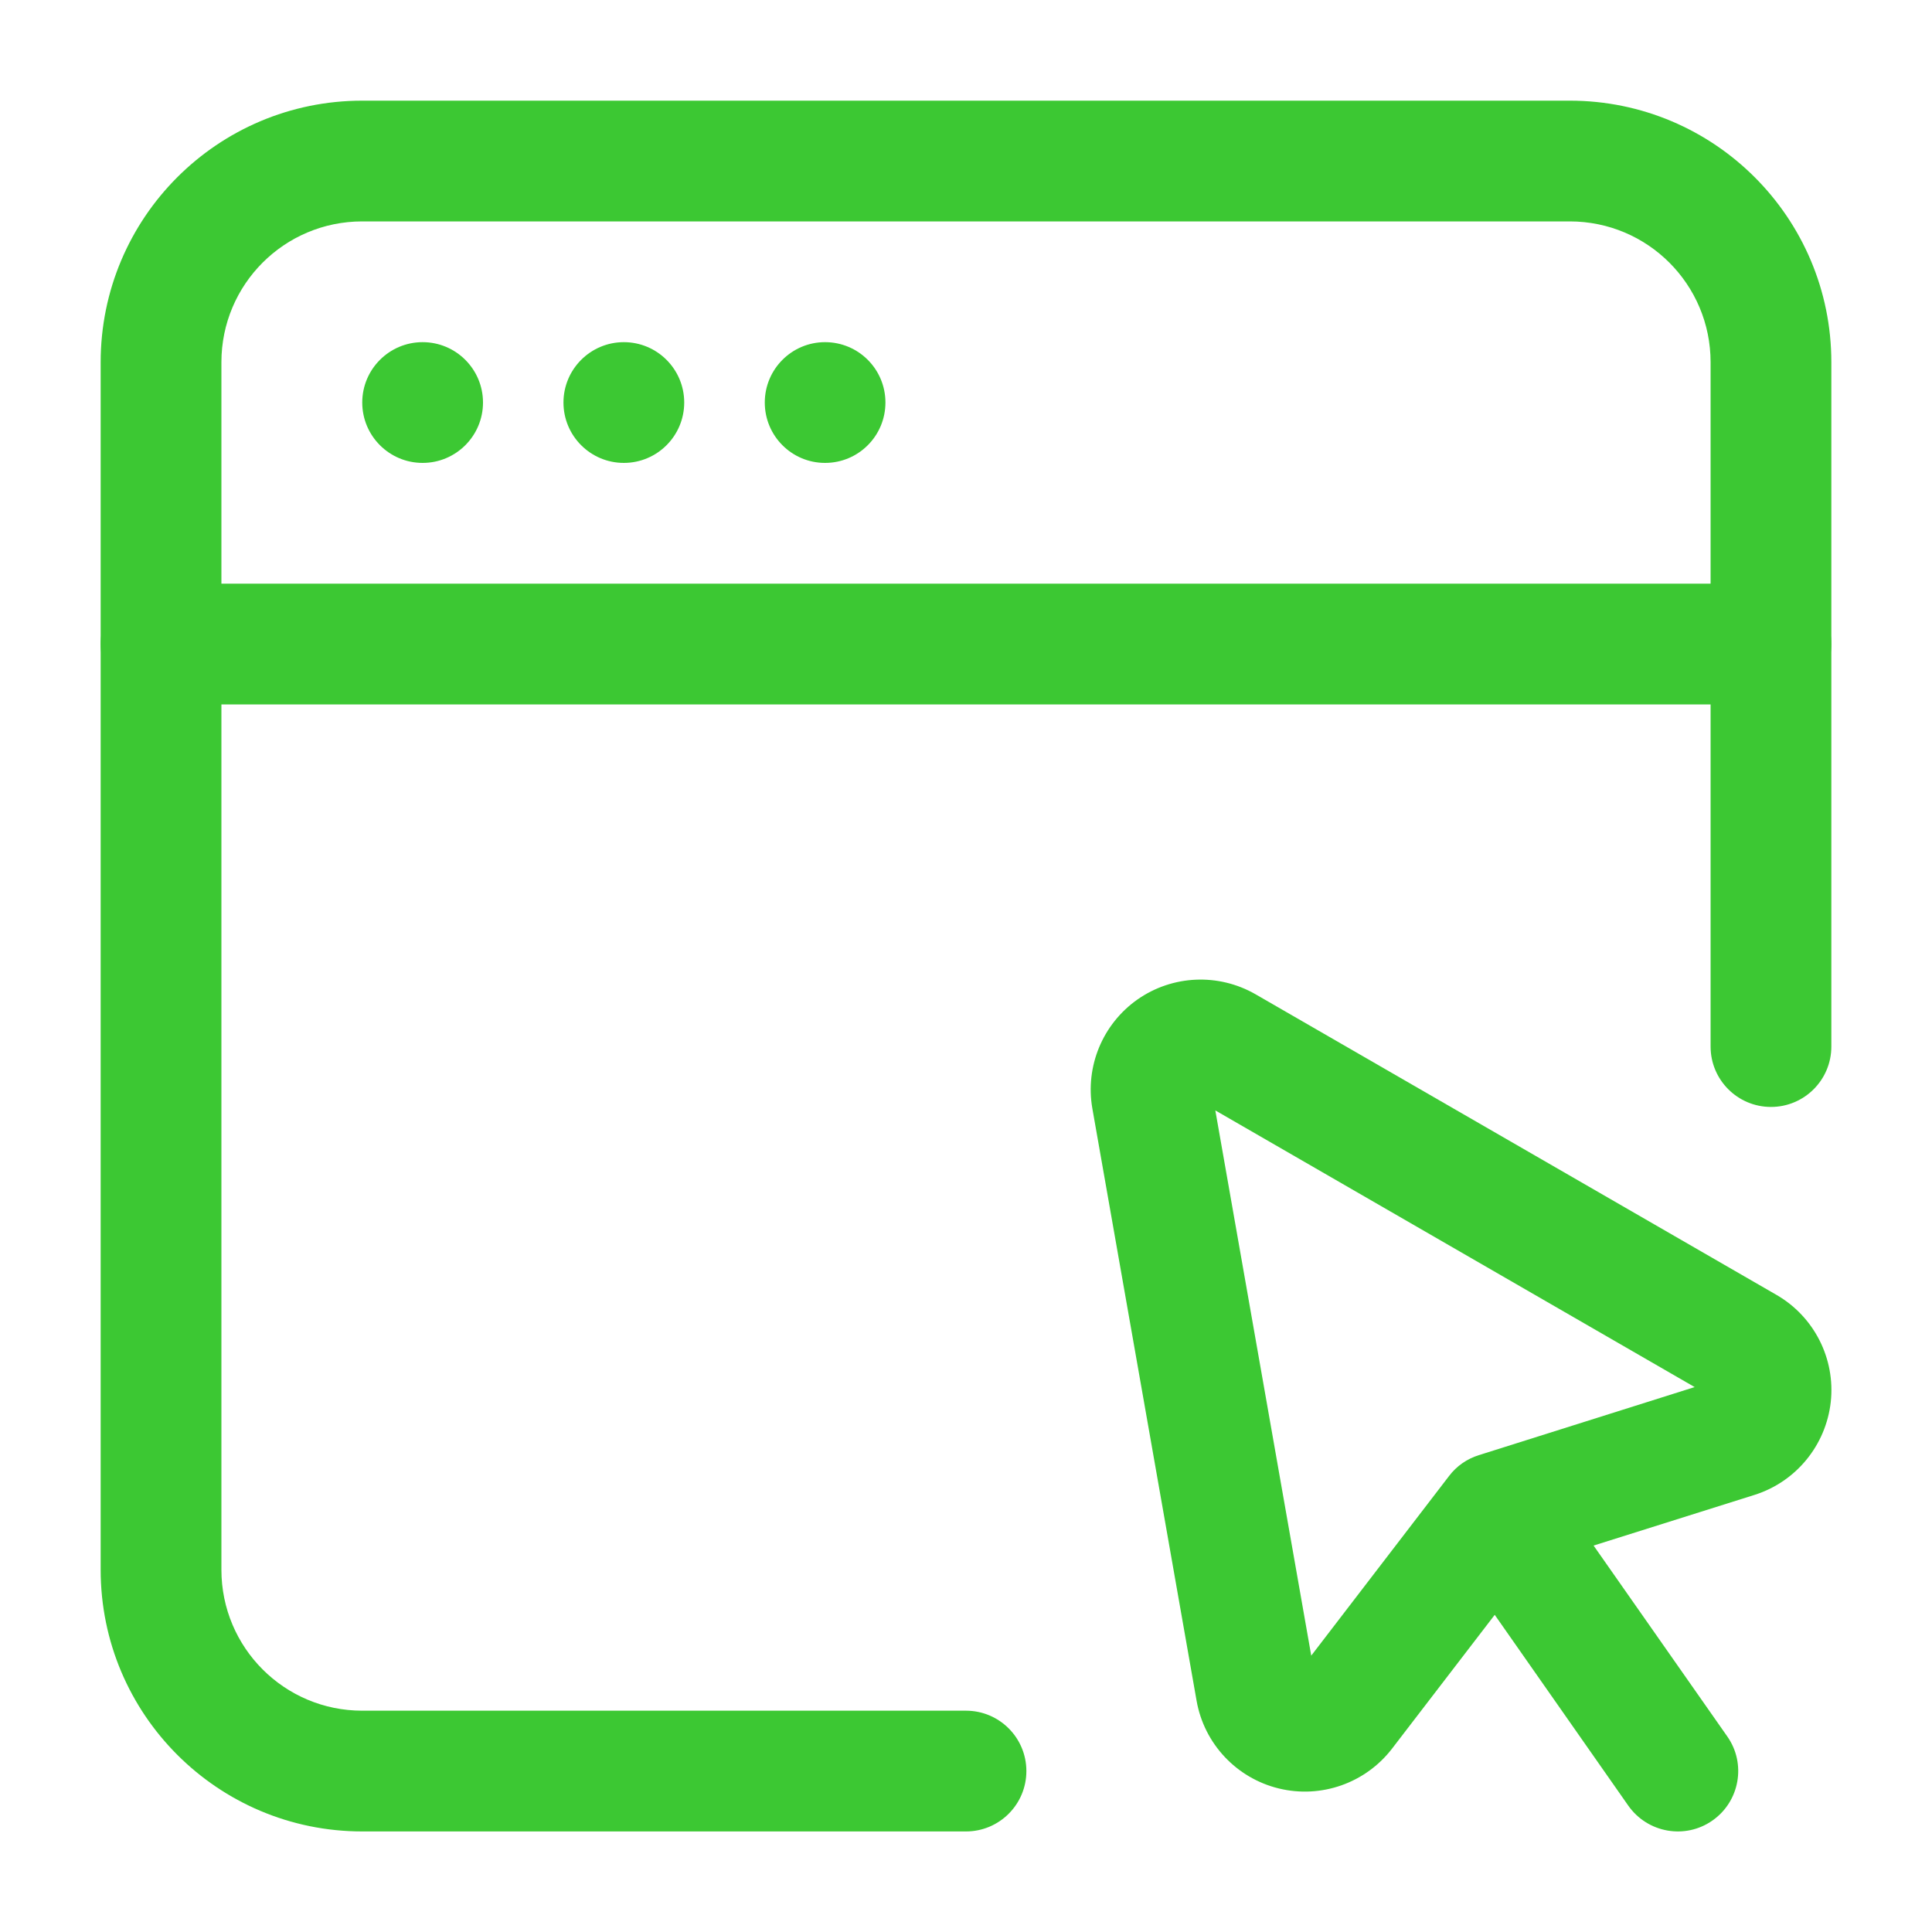
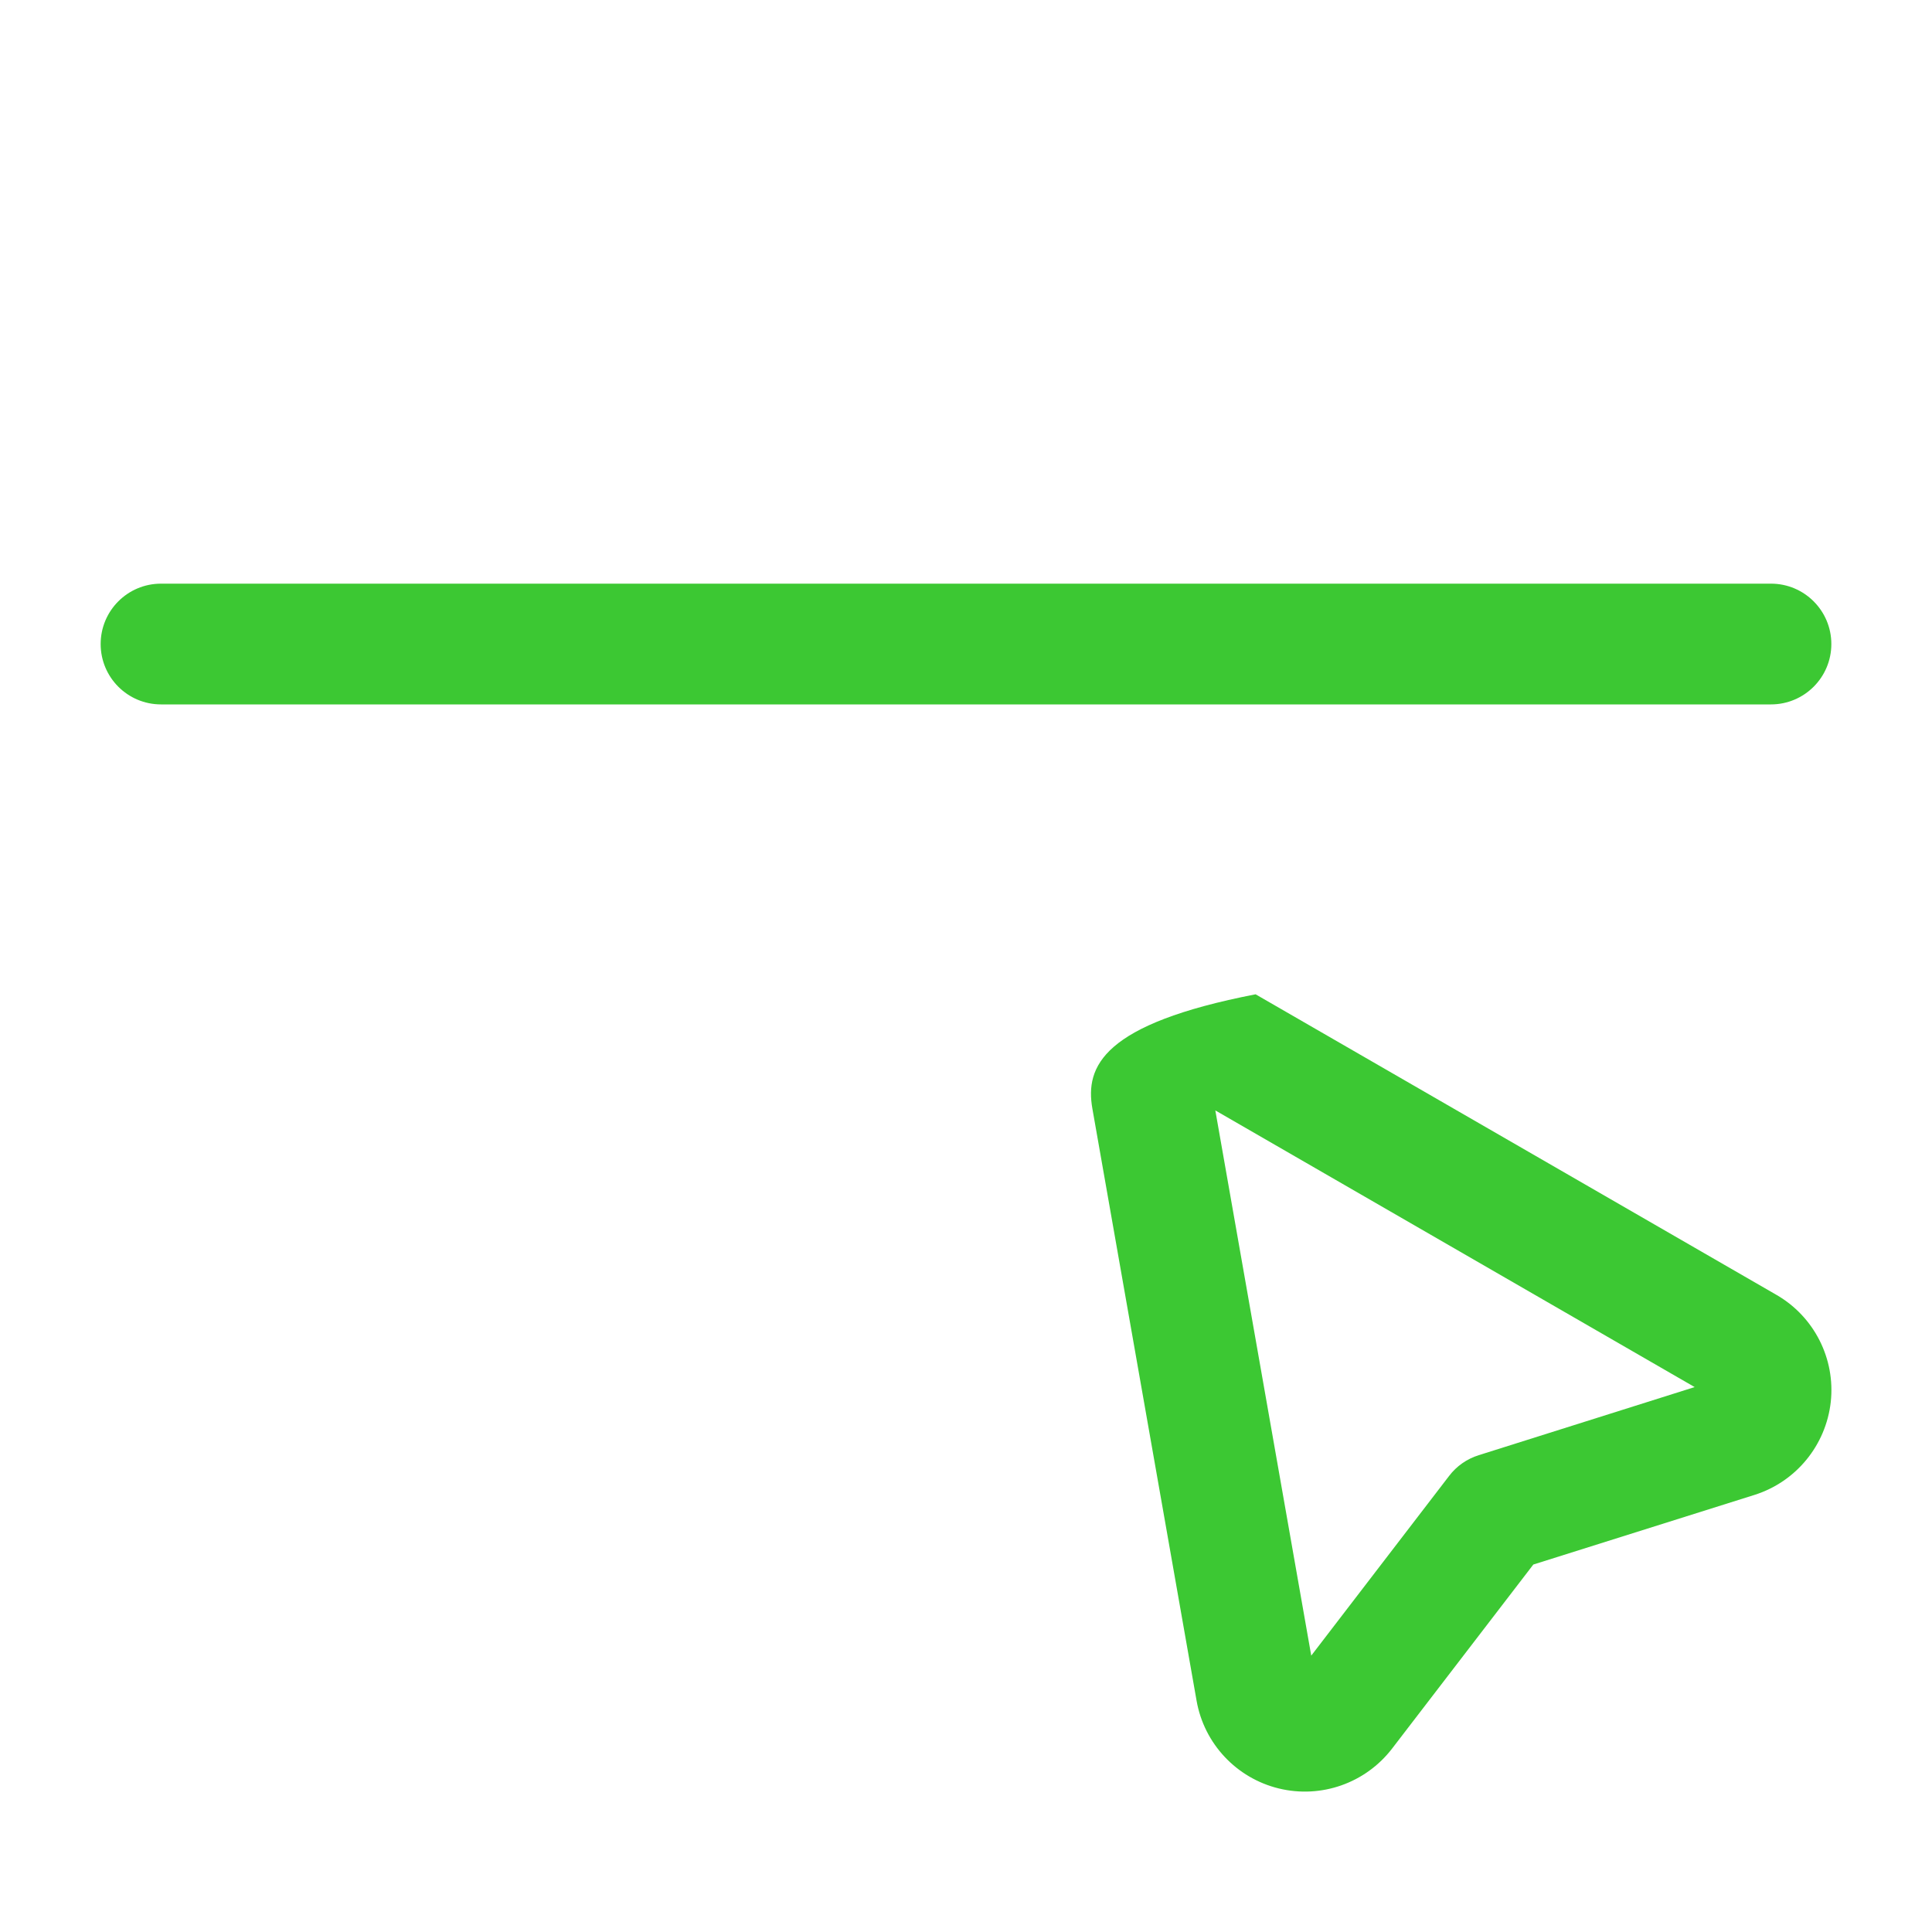
<svg xmlns="http://www.w3.org/2000/svg" width="20" height="20" viewBox="0 0 20 20" fill="none">
-   <path d="M4.375 4.792C4.72 4.792 5 4.512 5 4.167C5 3.822 4.72 3.542 4.375 3.542C4.03 3.542 3.75 3.822 3.75 4.167C3.75 4.512 4.03 4.792 4.375 4.792Z" fill="#3CC833" />
-   <path d="M6.458 4.792C6.803 4.792 7.083 4.512 7.083 4.167C7.083 3.822 6.803 3.542 6.458 3.542C6.113 3.542 5.833 3.822 5.833 4.167C5.833 4.512 6.113 4.792 6.458 4.792Z" fill="#3CC833" />
-   <path d="M8.541 4.792C8.887 4.792 9.166 4.512 9.166 4.167C9.166 3.822 8.887 3.542 8.541 3.542C8.196 3.542 7.917 3.822 7.917 4.167C7.917 4.512 8.196 4.792 8.541 4.792Z" fill="#3CC833" />
-   <path fill-rule="evenodd" clip-rule="evenodd" d="M18.958 10.834V3.75C18.958 2.254 17.746 1.042 16.25 1.042C13.048 1.042 6.952 1.042 3.75 1.042C2.254 1.042 1.042 2.254 1.042 3.75V16.25C1.042 17.746 2.254 18.959 3.75 18.959H10C10.345 18.959 10.625 18.679 10.625 18.334C10.625 17.989 10.345 17.709 10 17.709H3.75C2.944 17.709 2.292 17.056 2.292 16.25V3.75C2.292 2.944 2.944 2.292 3.75 2.292H16.25C17.056 2.292 17.708 2.944 17.708 3.75V10.834C17.708 11.179 17.988 11.459 18.333 11.459C18.678 11.459 18.958 11.179 18.958 10.834Z" fill="#3CC833" />
  <path fill-rule="evenodd" clip-rule="evenodd" d="M18.333 6.042H1.667C1.321 6.042 1.042 6.322 1.042 6.667C1.042 7.012 1.321 7.292 1.667 7.292H18.333C18.678 7.292 18.958 7.012 18.958 6.667C18.958 6.322 18.678 6.042 18.333 6.042Z" fill="#3CC833" />
-   <path fill-rule="evenodd" clip-rule="evenodd" d="M17.881 17.976L16.13 15.476C15.932 15.193 15.542 15.124 15.26 15.322C14.977 15.52 14.908 15.91 15.106 16.192L16.856 18.692C17.055 18.975 17.445 19.044 17.727 18.846C18.01 18.648 18.079 18.258 17.881 17.976Z" fill="#3CC833" />
-   <path fill-rule="evenodd" clip-rule="evenodd" d="M18.389 13.404C16.966 12.582 14.388 11.095 12.998 10.293C12.614 10.072 12.138 10.093 11.776 10.346C11.414 10.6 11.232 11.04 11.308 11.475C11.587 13.057 12.102 15.988 12.387 17.606C12.465 18.05 12.799 18.407 13.238 18.514C13.676 18.621 14.136 18.459 14.411 18.101L15.873 16.196L18.163 15.475C18.593 15.339 18.902 14.961 18.952 14.513C19.001 14.065 18.78 13.629 18.389 13.404ZM17.543 14.359L15.308 15.064C15.186 15.102 15.078 15.177 15.001 15.279L13.574 17.139L12.581 11.495L17.543 14.359Z" fill="#3CC833" />
+   <path fill-rule="evenodd" clip-rule="evenodd" d="M18.389 13.404C16.966 12.582 14.388 11.095 12.998 10.293C11.414 10.6 11.232 11.04 11.308 11.475C11.587 13.057 12.102 15.988 12.387 17.606C12.465 18.05 12.799 18.407 13.238 18.514C13.676 18.621 14.136 18.459 14.411 18.101L15.873 16.196L18.163 15.475C18.593 15.339 18.902 14.961 18.952 14.513C19.001 14.065 18.78 13.629 18.389 13.404ZM17.543 14.359L15.308 15.064C15.186 15.102 15.078 15.177 15.001 15.279L13.574 17.139L12.581 11.495L17.543 14.359Z" fill="#3CC833" />
</svg>